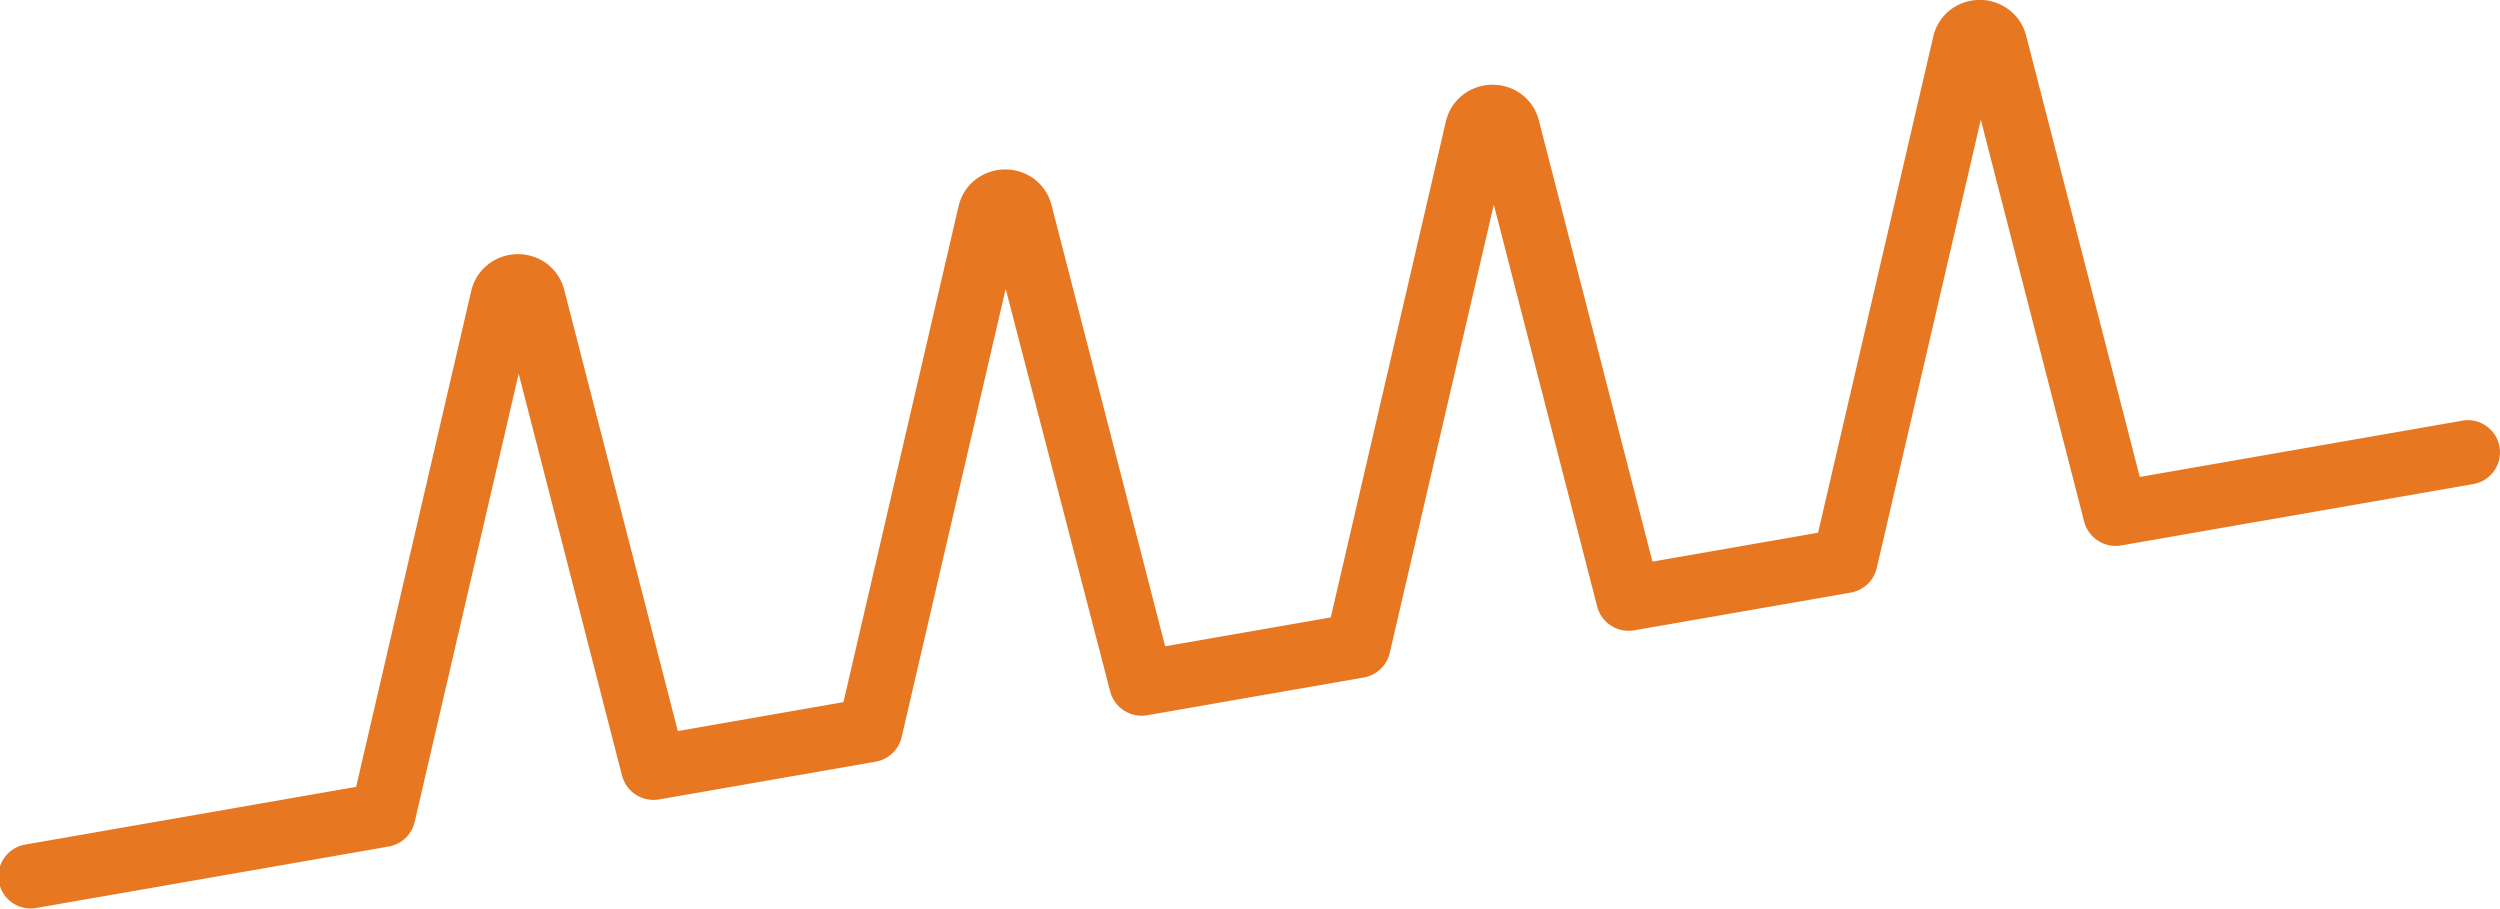
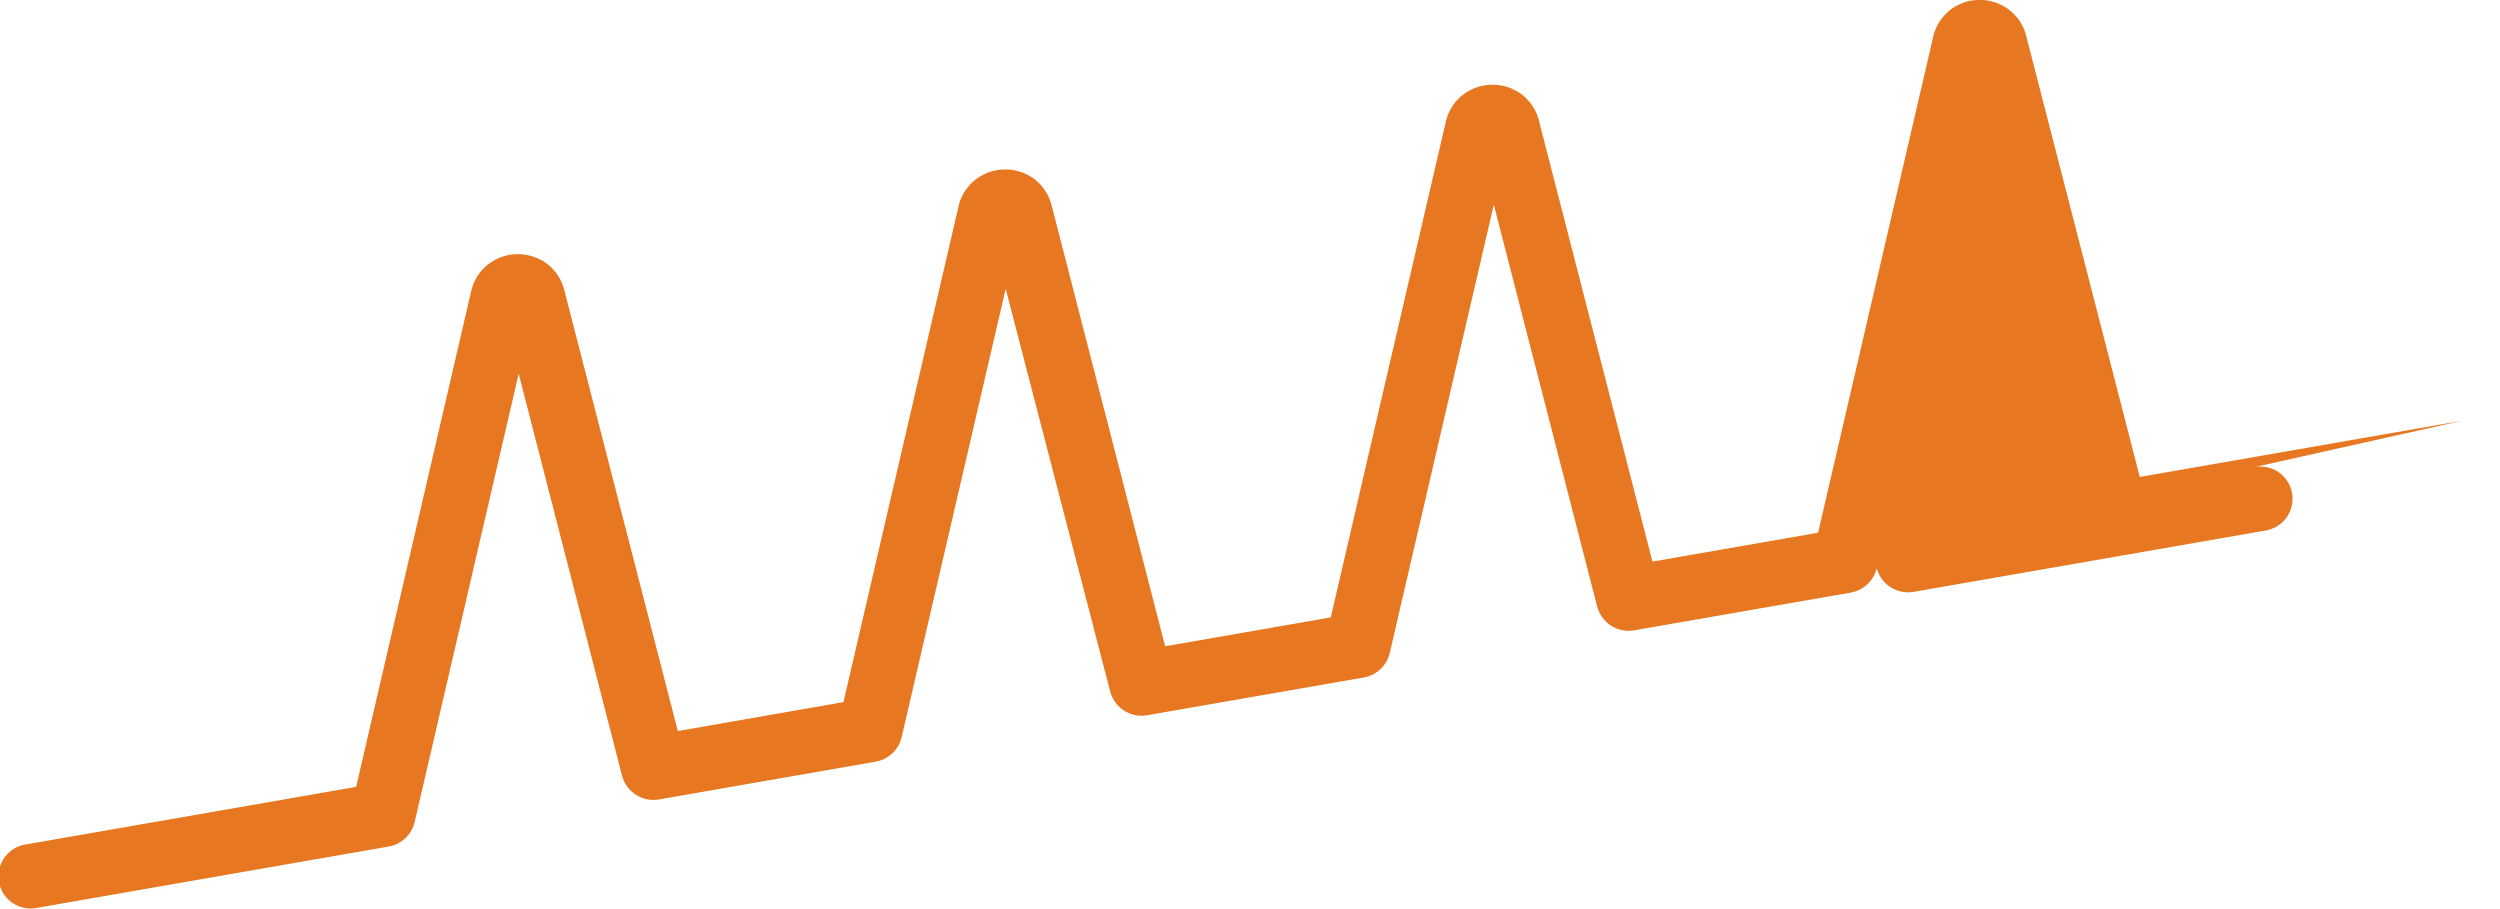
<svg xmlns="http://www.w3.org/2000/svg" id="icon-drifting-baseline" width="55" height="20" viewBox="0 0 55 20">
-   <path id="Path_1185" data-name="Path 1185" d="M920.737,1997.974h0l-7.086,1.236-2.5-9.709a1.035,1.035,0,0,0-.4-.586,1.059,1.059,0,0,0-.617-.2,1.071,1.071,0,0,0-.626.2,1.038,1.038,0,0,0-.4.605l-2.534,10.917-3.644.635-2.5-9.709a1.037,1.037,0,0,0-.4-.586,1.07,1.07,0,0,0-1.243.006,1.038,1.038,0,0,0-.4.6l-2.534,10.917-3.644.635-2.5-9.709a1.043,1.043,0,0,0-.4-.586,1.071,1.071,0,0,0-1.243.007,1.033,1.033,0,0,0-.4.6l-2.534,10.917-3.644.636-2.5-9.709a1.04,1.04,0,0,0-.4-.587,1.07,1.07,0,0,0-1.243.007,1.037,1.037,0,0,0-.4.6l-2.534,10.917-7.271,1.268a.708.708,0,1,0,.247,1.394l7.738-1.349a.713.713,0,0,0,.573-.538l2.289-9.864,2.274,8.843a.716.716,0,0,0,.817.522l4.761-.83a.713.713,0,0,0,.573-.539l2.289-9.864L891,2003.93a.715.715,0,0,0,.816.522l4.762-.83a.712.712,0,0,0,.572-.539l2.29-9.864,2.274,8.842a.716.716,0,0,0,.816.523l4.762-.83a.713.713,0,0,0,.572-.539l2.29-9.864,2.274,8.843a.715.715,0,0,0,.816.522l7.739-1.349a.708.708,0,1,0-.248-1.394Z" transform="translate(-866.576 -1988.717)" fill="#e87722" />
+   <path id="Path_1185" data-name="Path 1185" d="M920.737,1997.974h0l-7.086,1.236-2.5-9.709a1.035,1.035,0,0,0-.4-.586,1.059,1.059,0,0,0-.617-.2,1.071,1.071,0,0,0-.626.2,1.038,1.038,0,0,0-.4.605l-2.534,10.917-3.644.635-2.5-9.709a1.037,1.037,0,0,0-.4-.586,1.07,1.07,0,0,0-1.243.006,1.038,1.038,0,0,0-.4.6l-2.534,10.917-3.644.635-2.5-9.709a1.043,1.043,0,0,0-.4-.586,1.071,1.071,0,0,0-1.243.007,1.033,1.033,0,0,0-.4.6l-2.534,10.917-3.644.636-2.5-9.709a1.04,1.04,0,0,0-.4-.587,1.07,1.07,0,0,0-1.243.007,1.037,1.037,0,0,0-.4.6l-2.534,10.917-7.271,1.268a.708.708,0,1,0,.247,1.394l7.738-1.349a.713.713,0,0,0,.573-.538l2.289-9.864,2.274,8.843a.716.716,0,0,0,.817.522l4.761-.83a.713.713,0,0,0,.573-.539l2.289-9.864L891,2003.93a.715.715,0,0,0,.816.522l4.762-.83a.712.712,0,0,0,.572-.539l2.29-9.864,2.274,8.842a.716.716,0,0,0,.816.523l4.762-.83a.713.713,0,0,0,.572-.539a.715.715,0,0,0,.816.522l7.739-1.349a.708.708,0,1,0-.248-1.394Z" transform="translate(-866.576 -1988.717)" fill="#e87722" />
</svg>